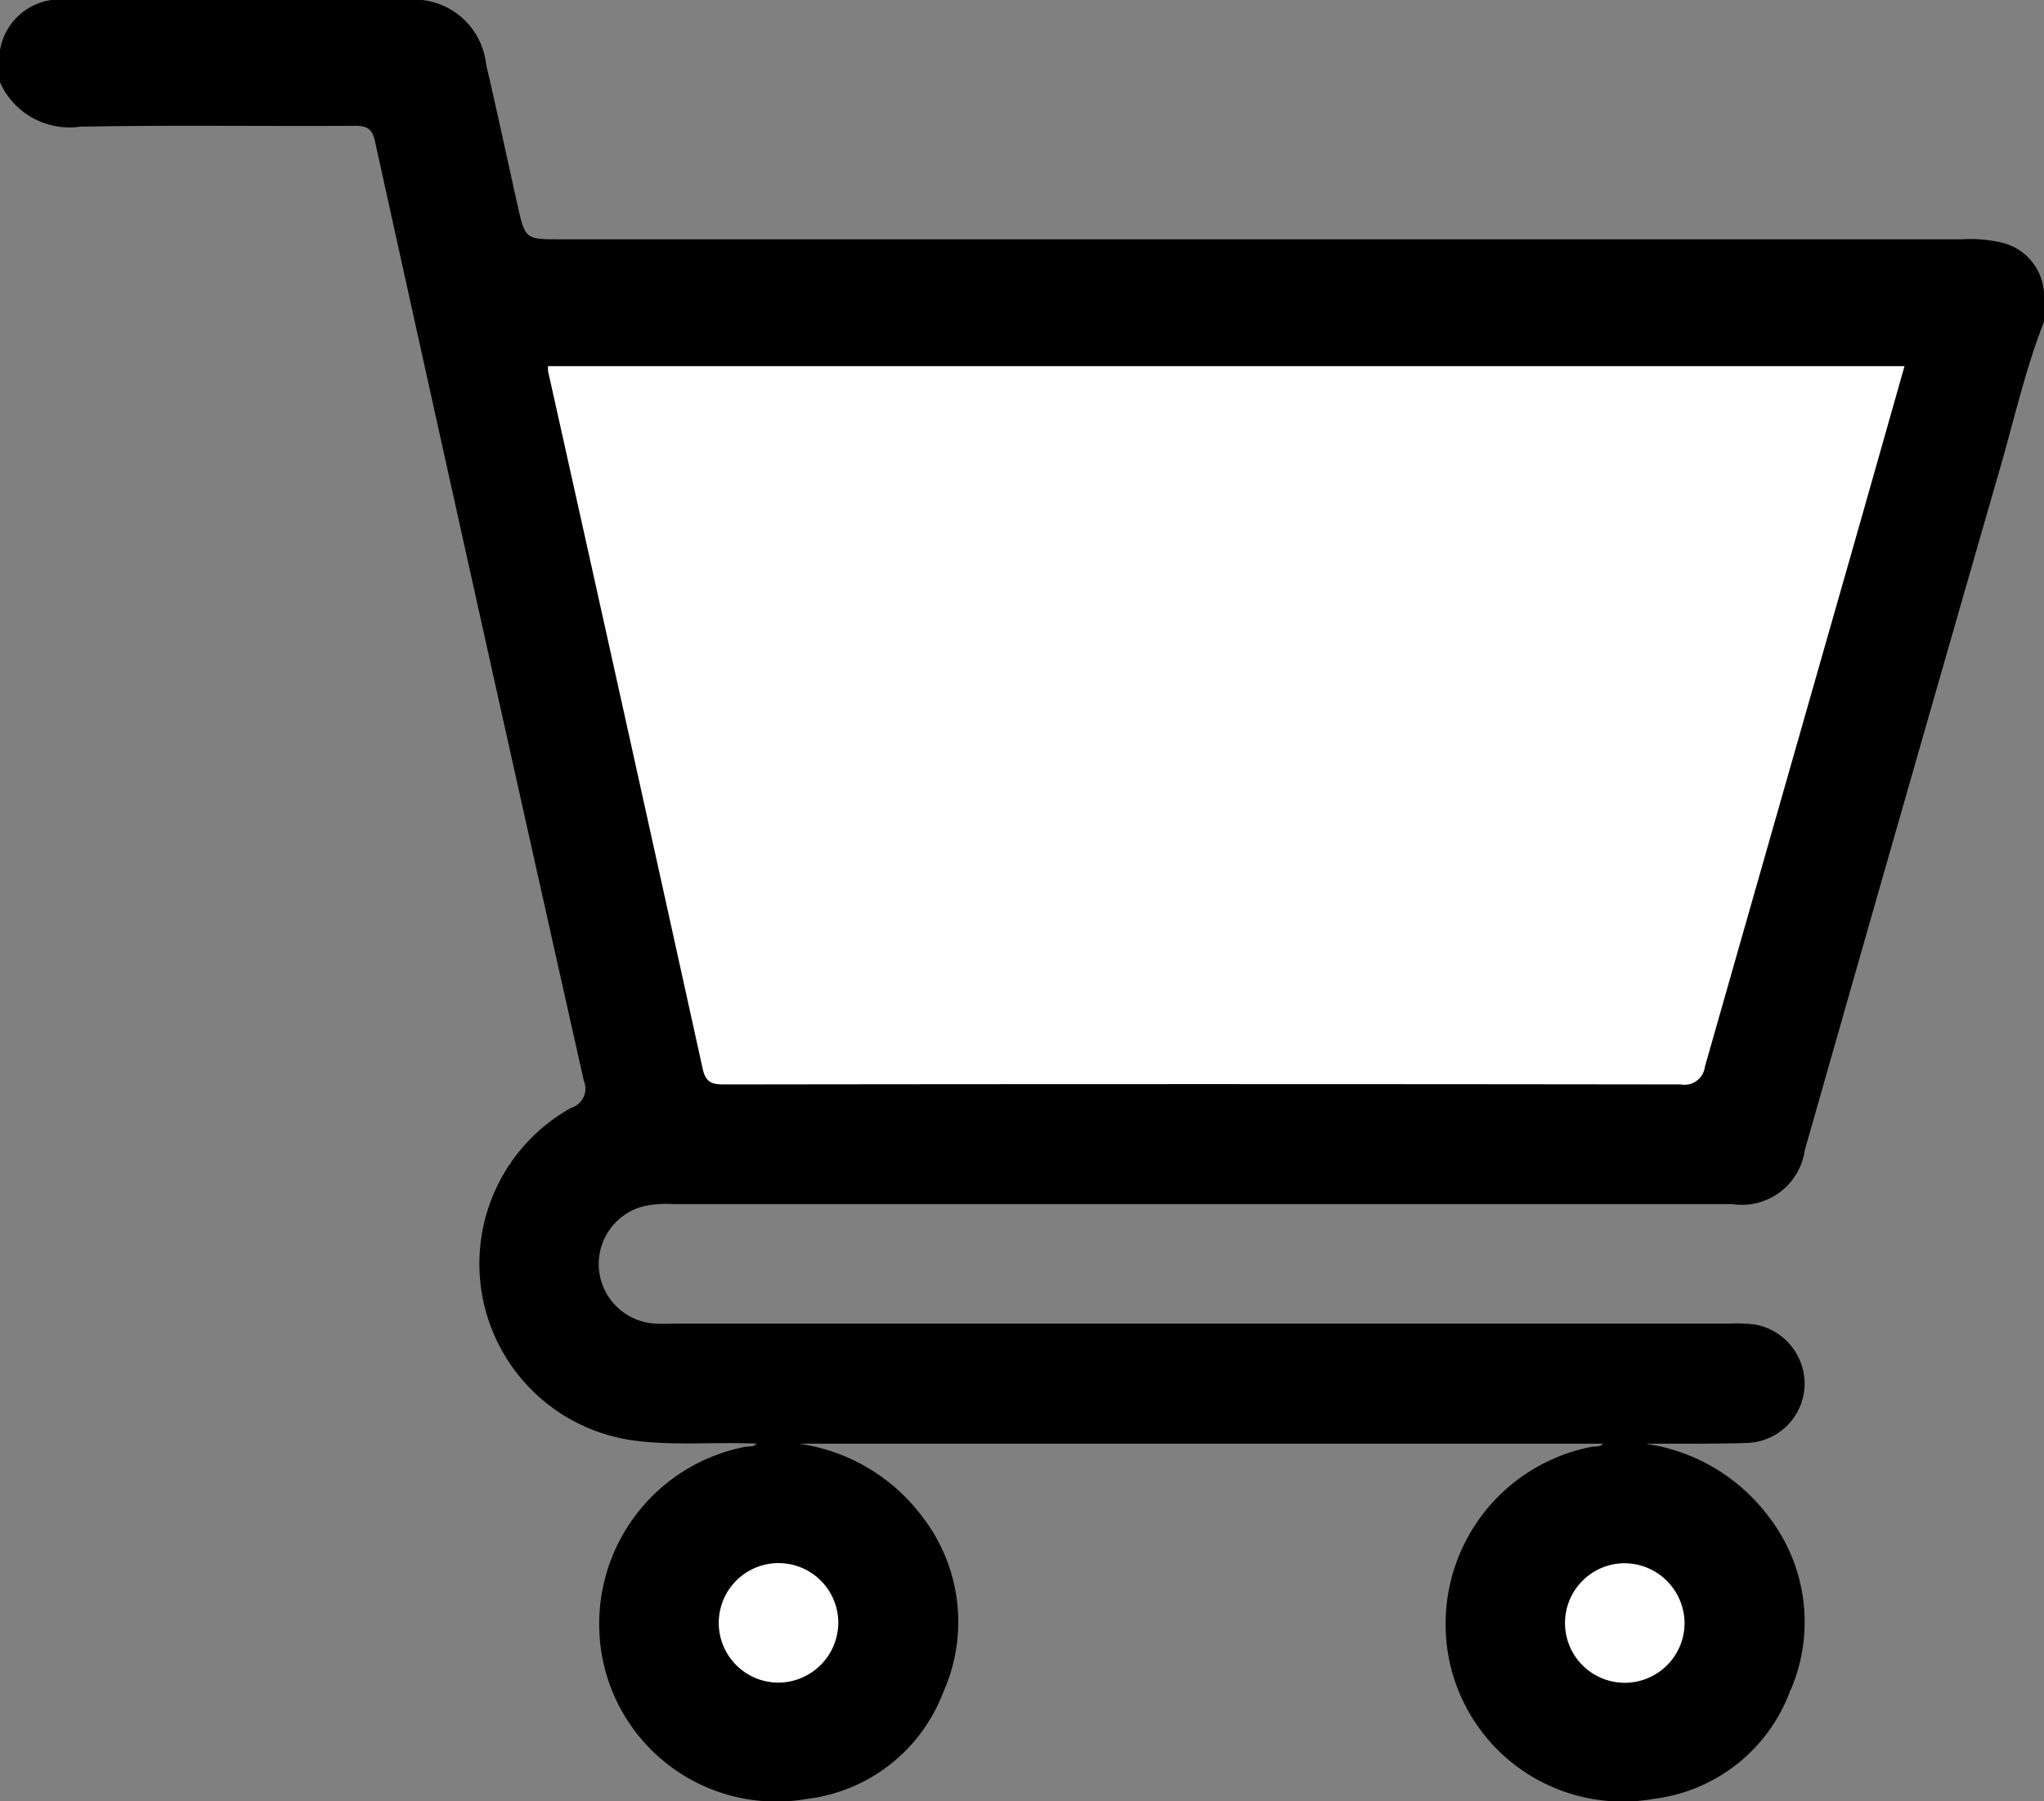
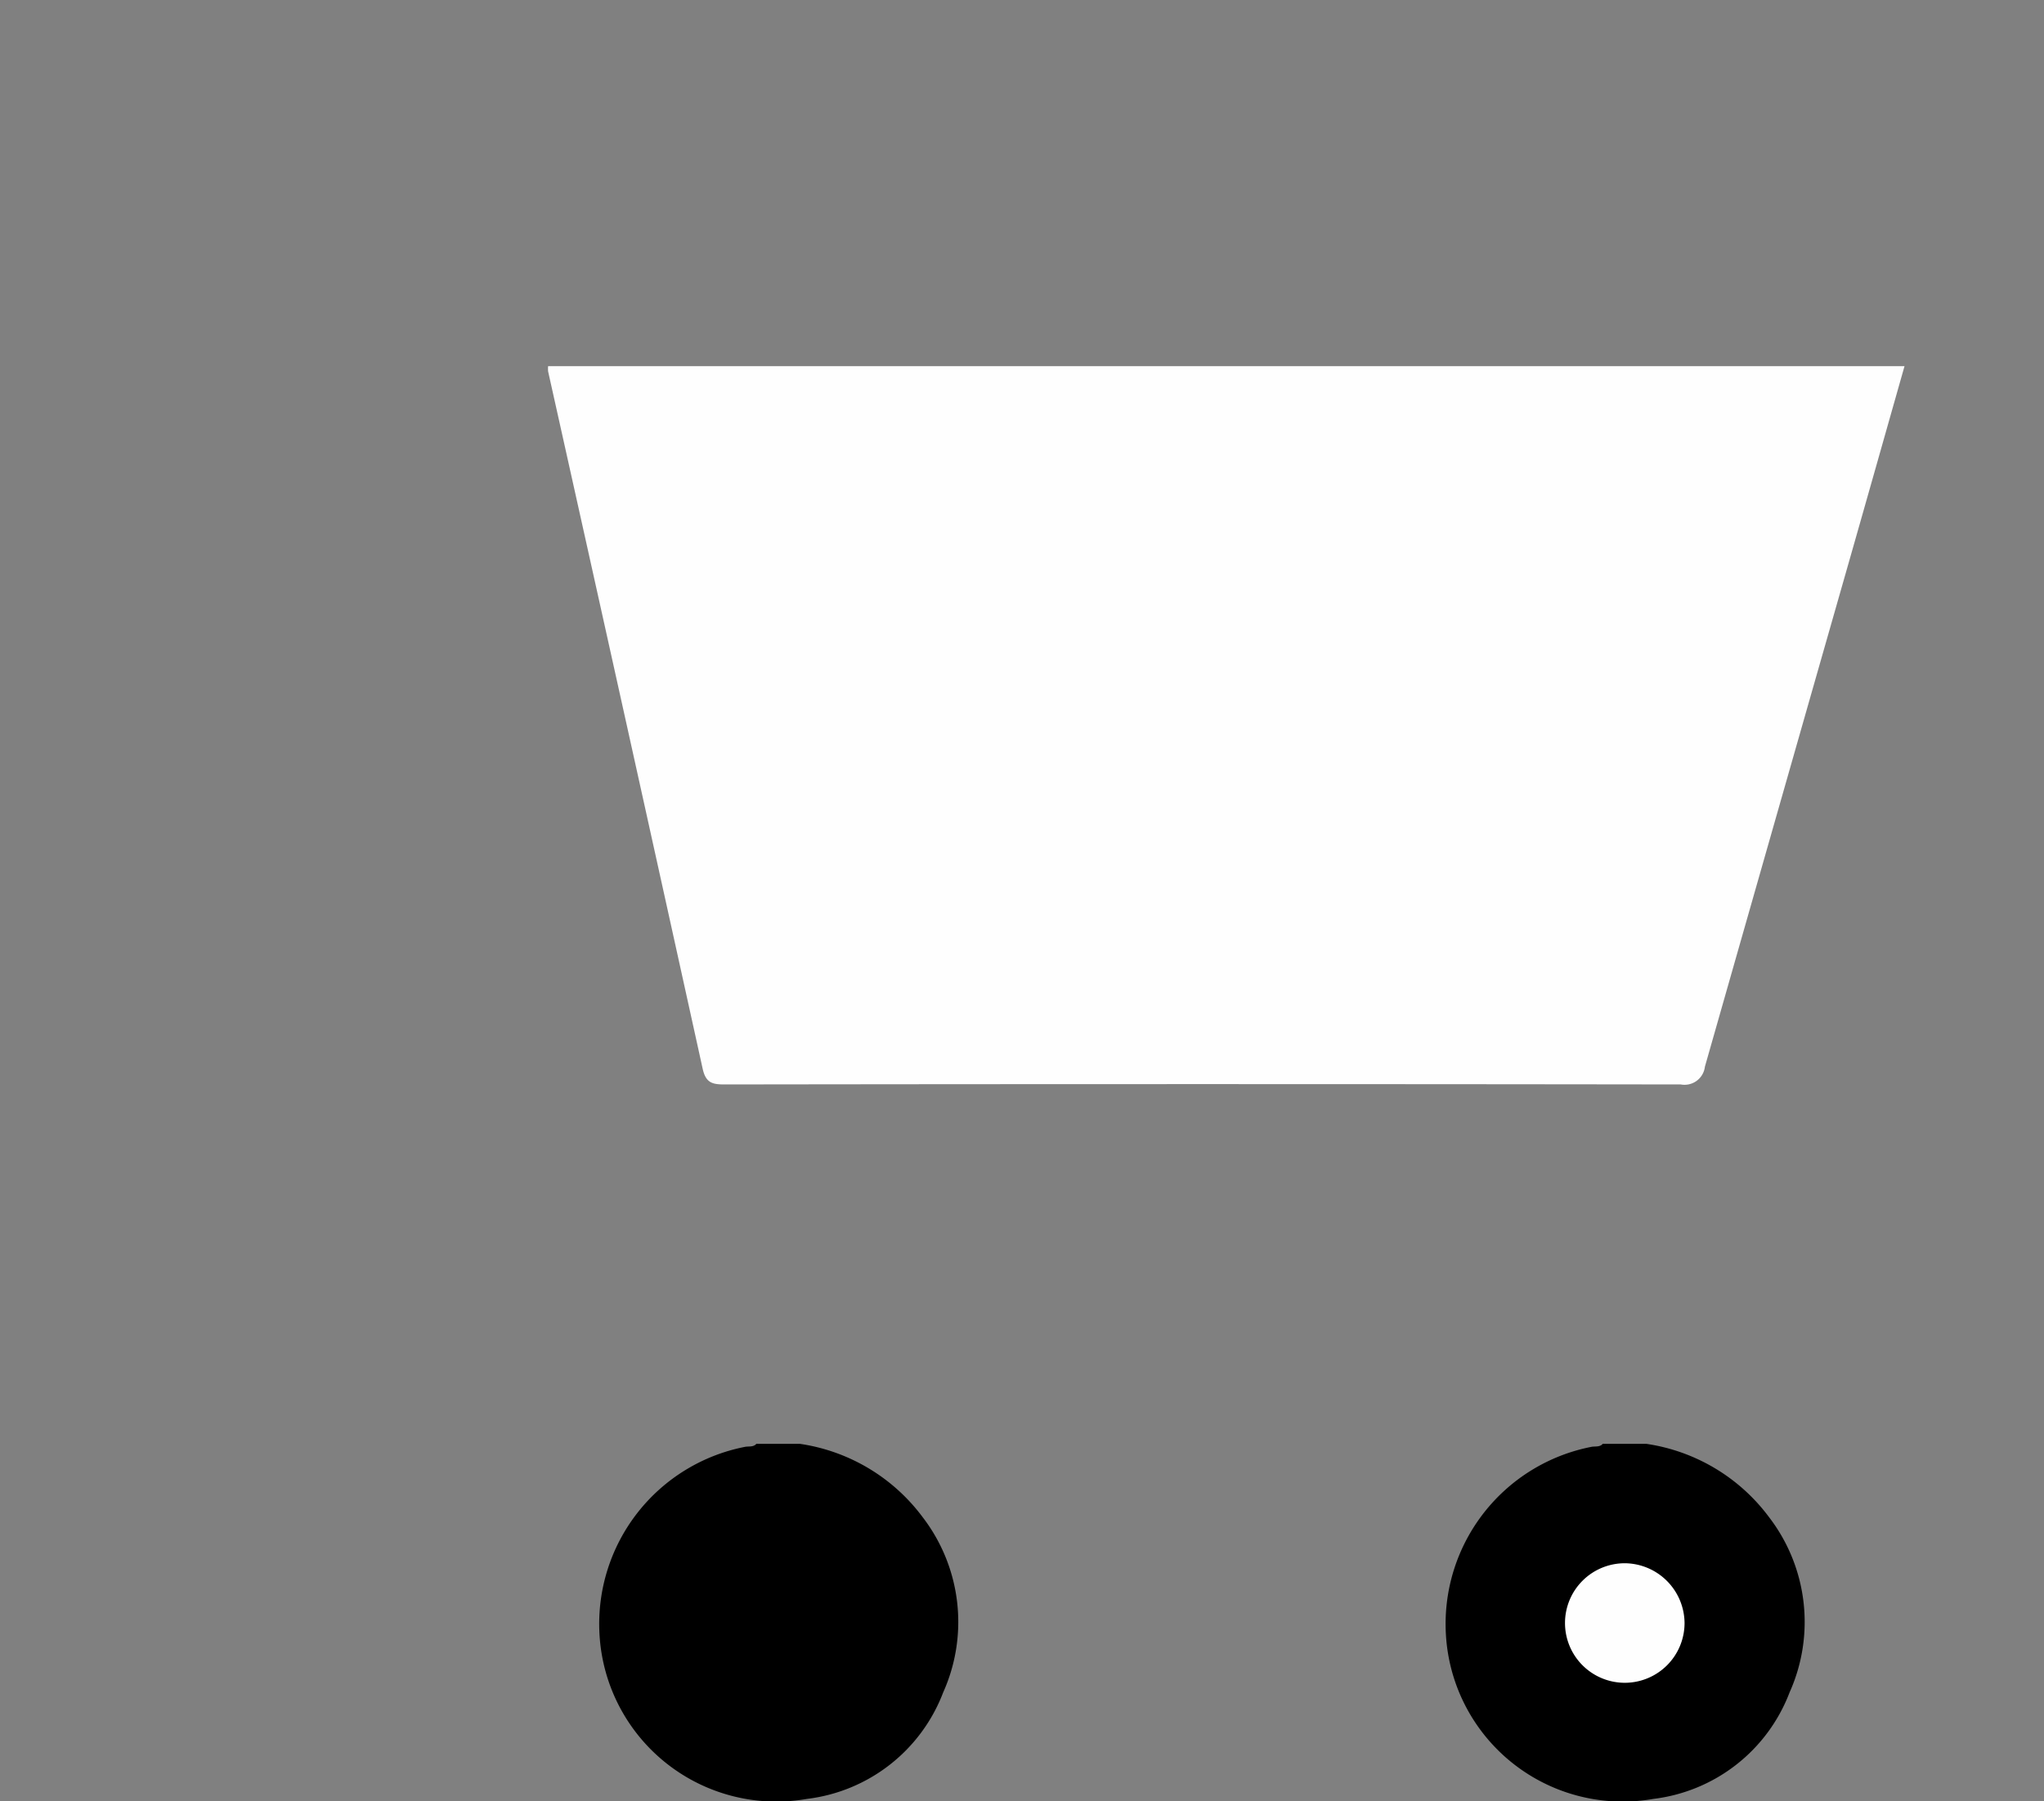
<svg xmlns="http://www.w3.org/2000/svg" id="Group_1079" data-name="Group 1079" width="28.006" height="24.681" viewBox="0 0 28.006 24.681">
  <rect x="0" y="0" width="28.006" height="24.681" fill="#808080" stroke="none" />
  <defs>
    <clipPath id="clip-path">
      <rect id="Rectangle_2127" data-name="Rectangle 2127" width="28.006" height="24.681" fill="none" />
    </clipPath>
  </defs>
  <g id="Group_1078" data-name="Group 1078" clip-path="url(#clip-path)">
-     <path id="Path_1841" data-name="Path 1841" d="M28.006,4.409c-.255.649-.406,1.329-.6,2q-1.346,4.674-2.678,9.353a.871.871,0,0,1-.991.738H9.222a1.408,1.408,0,0,0-.407.03.817.817,0,0,0,.172,1.607c.1.007.2,0,.3,0H23.7a1.984,1.984,0,0,1,.354.014.826.826,0,0,1,.67.869.816.816,0,0,1-.8.753c-.455.014-.91.008-1.366.01a.548.548,0,0,1-.592,0h-11a.548.548,0,0,1-.592,0c-.563-.028-1.128.031-1.691-.044a2.444,2.444,0,0,1-.856-4.559A.274.274,0,0,0,8,14.812Q6.556,8.375,5.137,1.932c-.036-.162-.105-.209-.271-.208-1.257.008-2.514-.012-3.771.012A1.04,1.04,0,0,1,0,1.127V.689A.833.833,0,0,1,.939,0Q3.25,0,5.56,0a.993.993,0,0,1,1.1.88c.149.639.286,1.281.429,1.921.106.478.106.478.589.478H26.875a1.892,1.892,0,0,1,.569.05.751.751,0,0,1,.562.692Z" transform="translate(0 0)" />
    <path id="Path_1842" data-name="Path 1842" d="M152.126,361.564h.592a2.558,2.558,0,0,1,1.681,1.006,2.357,2.357,0,0,1,.28,2.4,2.29,2.29,0,0,1-1.865,1.459,2.427,2.427,0,0,1-2.845-2.276,2.472,2.472,0,0,1,2-2.549c.052-.008.111.006.152-.042" transform="translate(-141.756 -341.779)" />
    <path id="Path_1843" data-name="Path 1843" d="M364.05,361.564h.592a2.558,2.558,0,0,1,1.681,1.006,2.357,2.357,0,0,1,.28,2.4,2.29,2.29,0,0,1-1.865,1.459,2.427,2.427,0,0,1-2.845-2.276,2.472,2.472,0,0,1,2-2.549c.052-.008.111.006.152-.042" transform="translate(-342.083 -341.779)" />
    <path id="Path_1844" data-name="Path 1844" d="M137.234,91.685h18.584c-.263.927-.522,1.843-.783,2.757q-.977,3.421-1.952,6.842a.281.281,0,0,1-.331.244q-6.55-.009-13.1,0c-.165,0-.256-.019-.3-.209q-1.053-4.783-2.119-9.562a.412.412,0,0,1,0-.071" transform="translate(-129.723 -86.668)" fill="#fefefe" />
-     <path id="Path_1845" data-name="Path 1845" d="M180.78,393.1a.819.819,0,1,1,.822-.809.826.826,0,0,1-.822.809" transform="translate(-170.116 -370.043)" fill="#fefefe" />
    <path id="Path_1846" data-name="Path 1846" d="M393.522,392.284a.819.819,0,1,1-.814-.817.826.826,0,0,1,.814.817" transform="translate(-370.441 -370.046)" fill="#fefefe" />
  </g>
</svg>